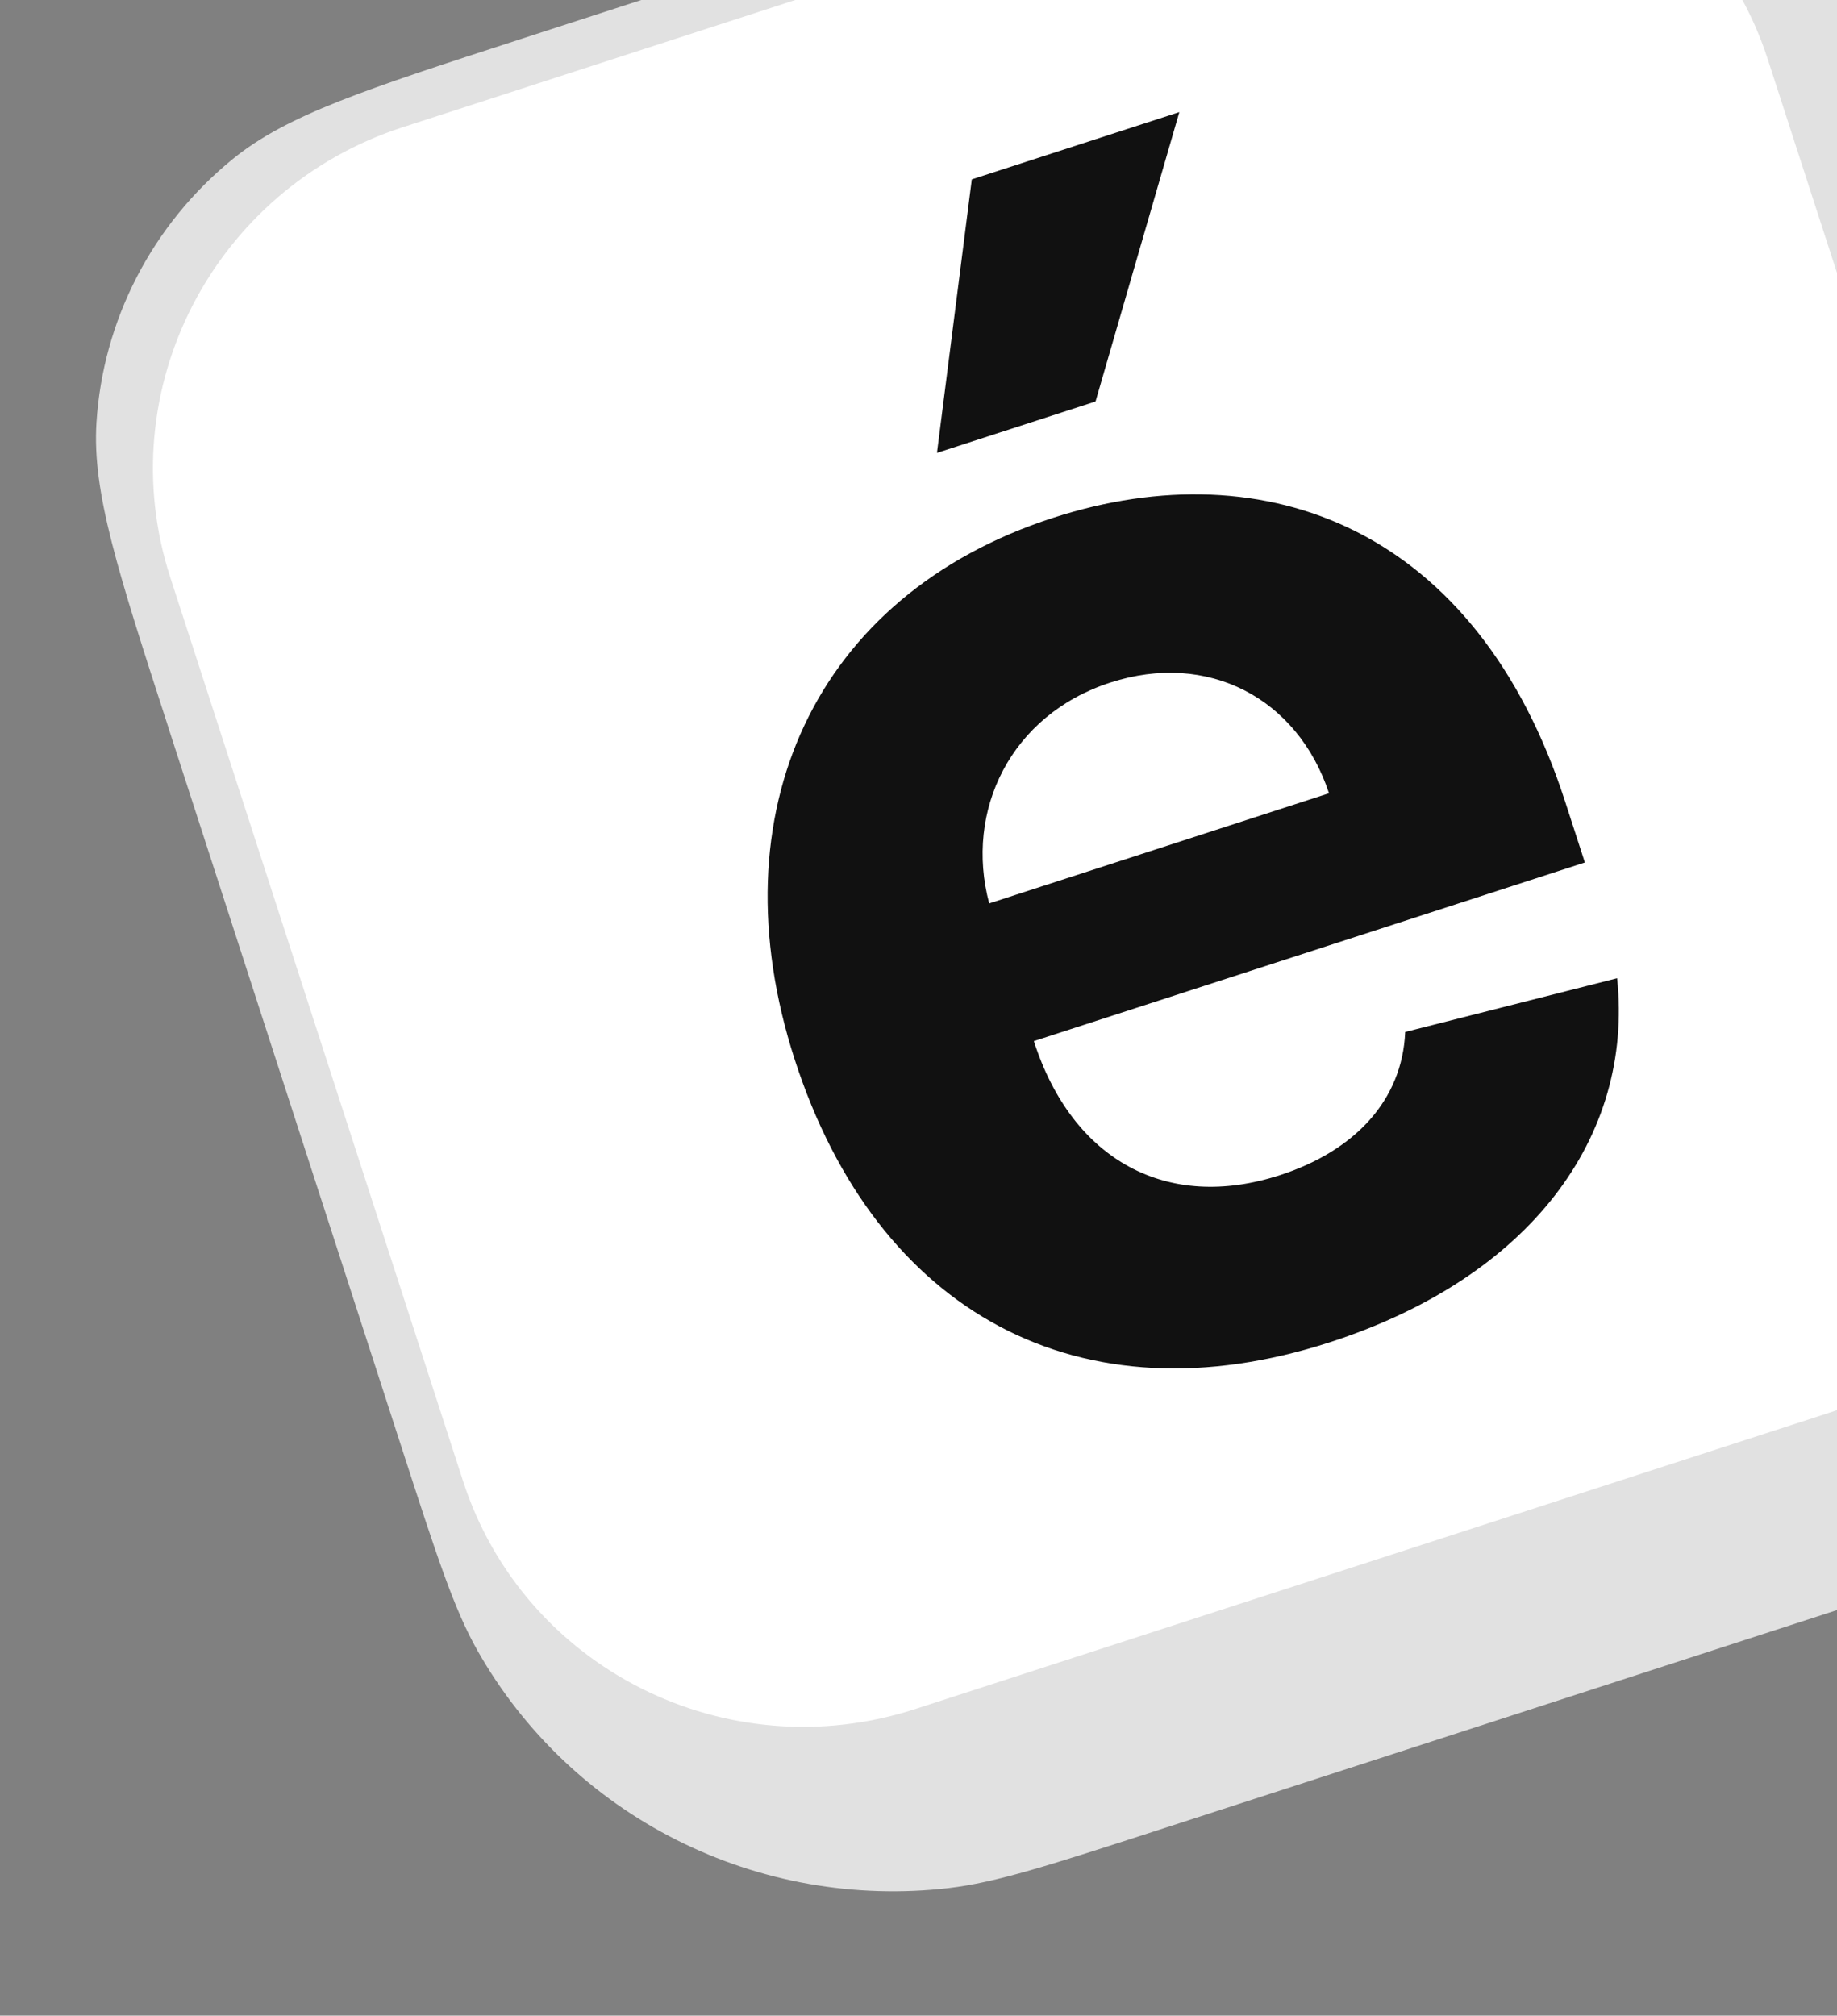
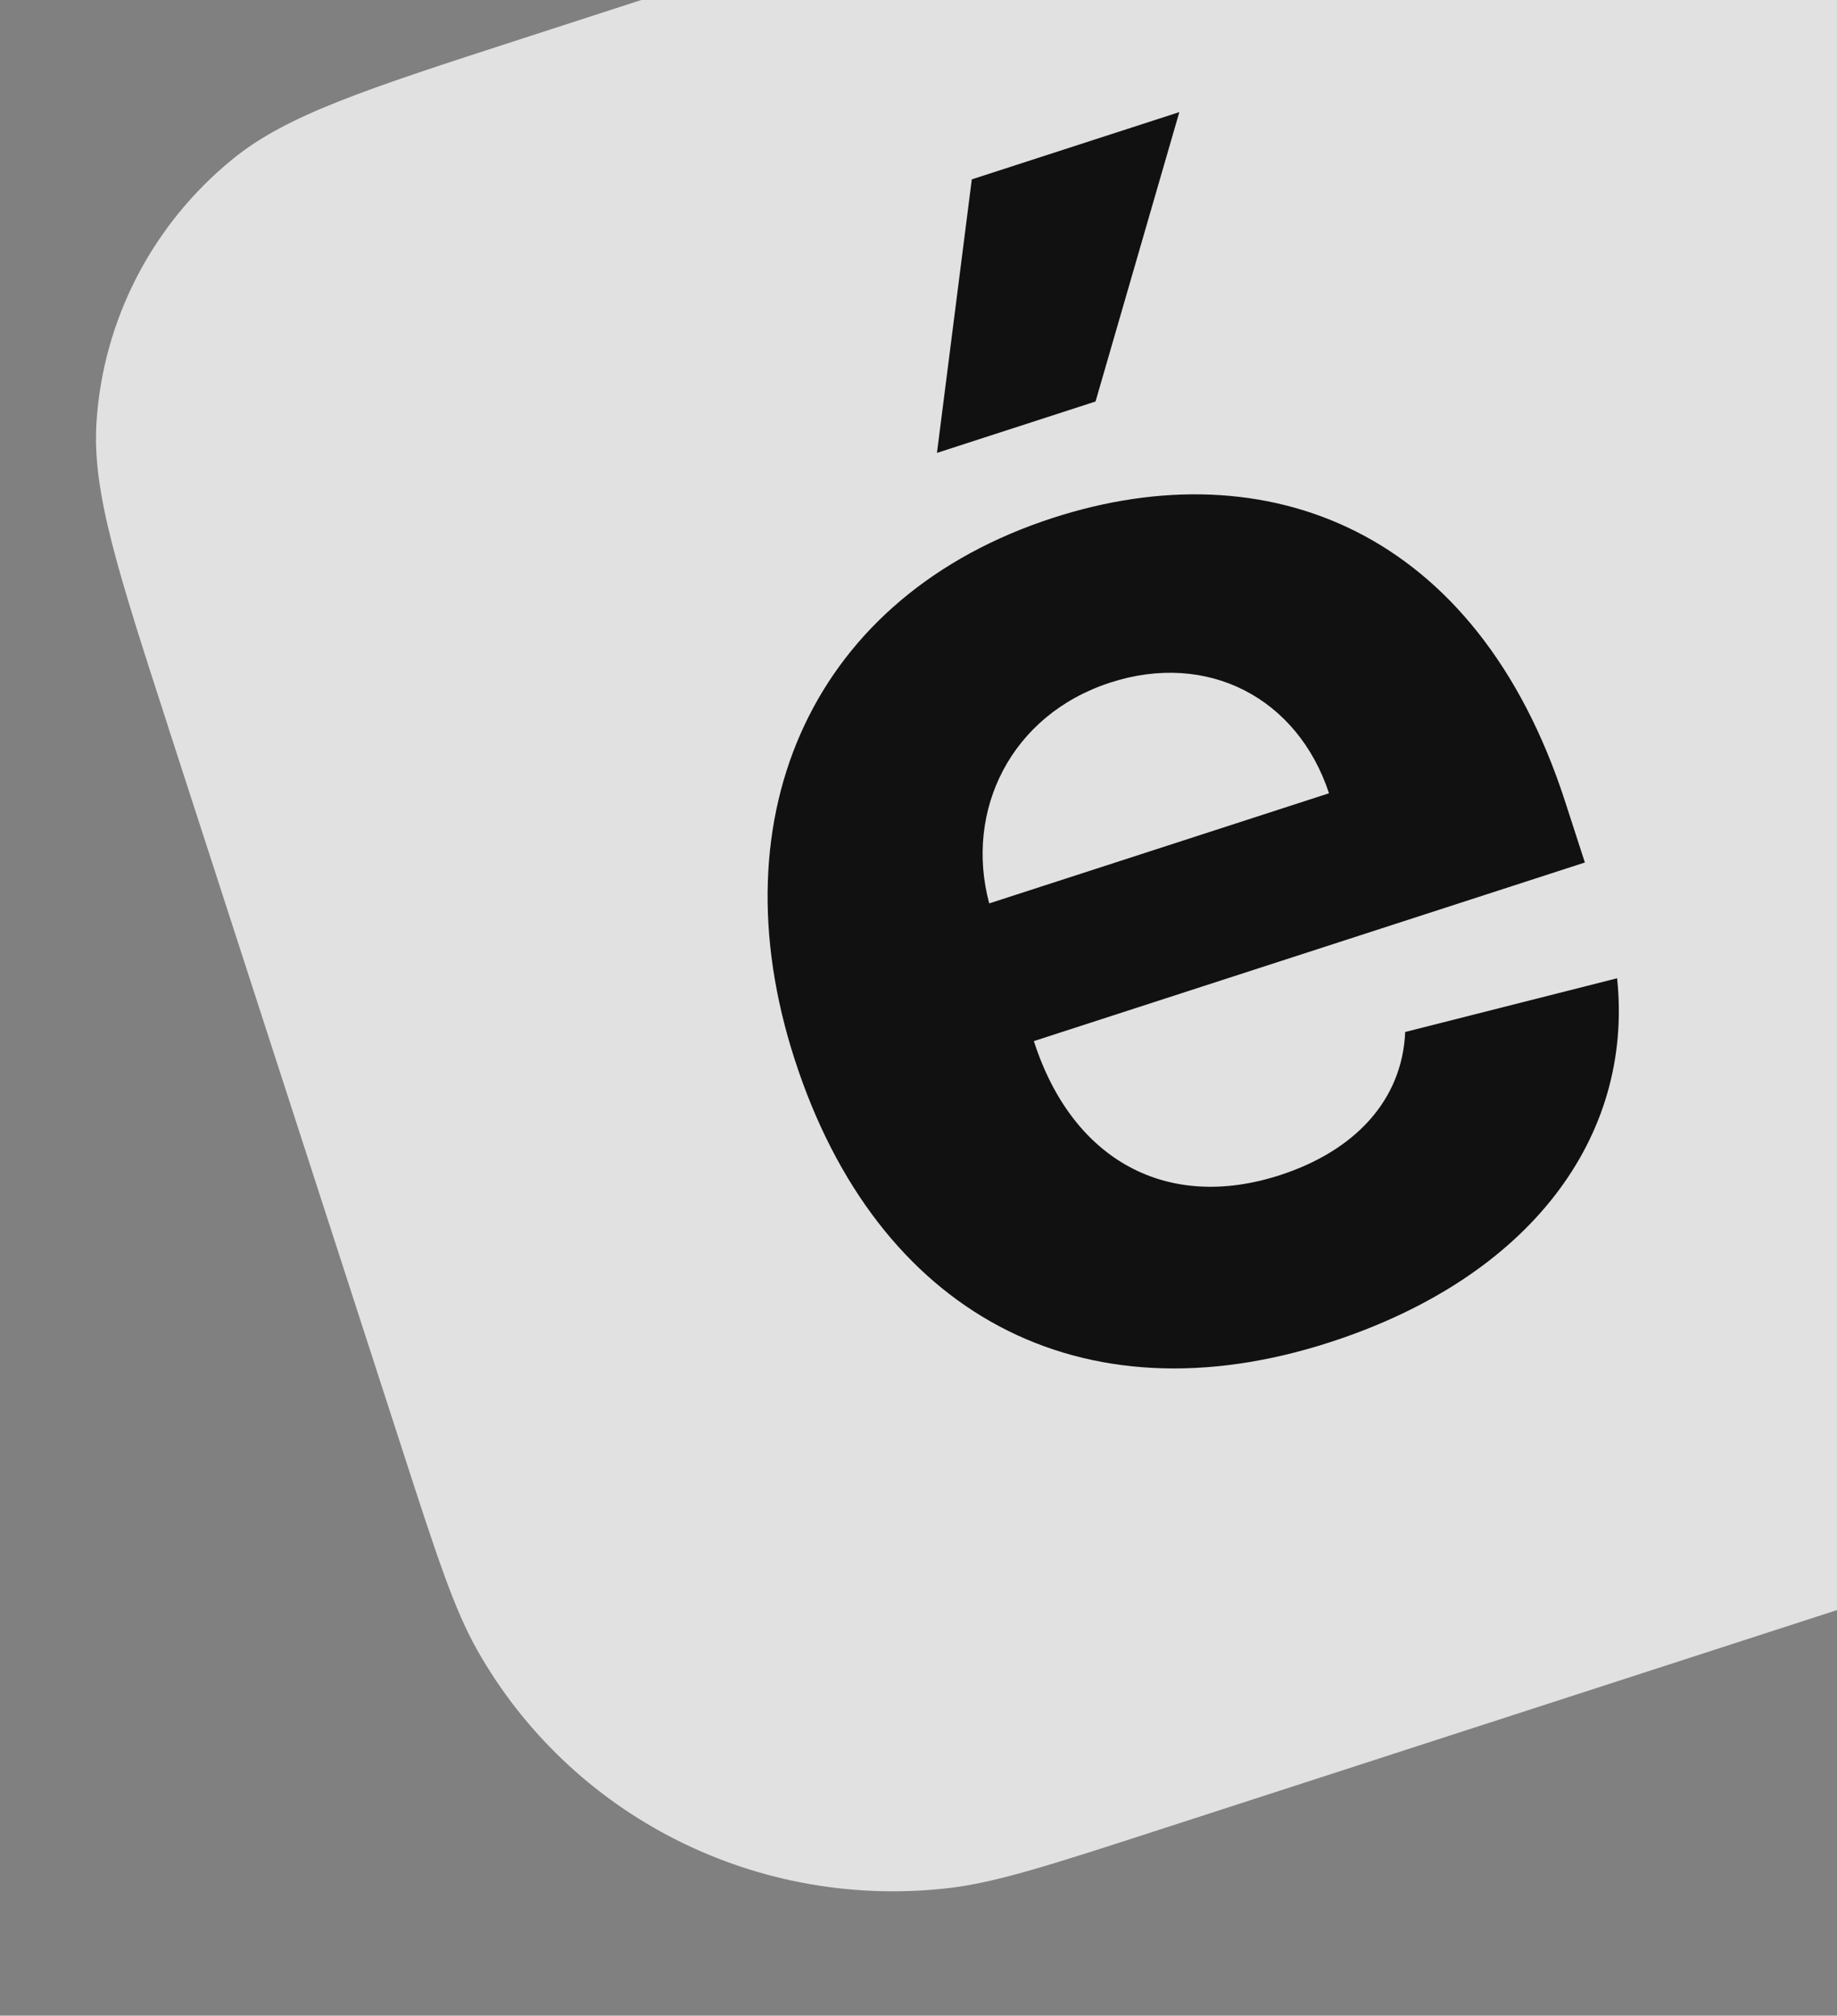
<svg xmlns="http://www.w3.org/2000/svg" width="134" height="147" viewBox="0 0 134 147" fill="none">
  <rect x="0" y="0" width="134" height="147" fill="#808080" stroke="none" />
  <path d="M12.286 53.074L29.32 105.639C31.85 113.447 33.115 117.351 34.833 120.379C38.19 126.304 43.239 131.106 49.349 134.186C55.459 137.266 62.359 138.488 69.187 137.698C72.678 137.293 76.619 136.016 84.508 133.459L133.255 117.663C145.066 113.835 150.972 111.922 155.2 108.755C159.018 105.895 162.136 102.216 164.319 97.995C166.5 93.774 167.689 89.122 167.795 84.391C167.91 79.155 166.016 73.309 162.227 61.617L145.473 9.915C143.982 5.313 143.237 3.014 142.38 1.153C139.117 -5.91 133.547 -11.665 126.564 -15.185C119.582 -18.705 111.595 -19.785 103.888 -18.252C101.859 -17.848 99.536 -17.096 94.885 -15.588L38.055 2.827C26.646 6.525 20.941 8.373 16.978 11.597C14.076 13.956 11.695 16.882 9.984 20.191C8.273 23.5 7.269 27.121 7.036 30.825C6.719 35.885 8.575 41.614 12.29 53.075L12.286 53.074Z" fill="#E1E1E1" />
-   <path d="M95.97 -12.301L29.376 9.279C15.585 13.748 7.991 28.438 12.415 42.09L33.777 108.012C38.201 121.664 52.967 129.109 66.759 124.639L133.353 103.059C147.144 98.59 154.738 83.9 150.314 70.248L128.952 4.326C124.528 -9.326 109.762 -16.77 95.97 -12.301Z" fill="white" />
  <path d="M97.01 97.889C111.611 93.157 119.17 82.93 117.961 71.344L102.501 75.262C102.291 80.248 98.816 83.936 93.359 85.705C85.171 88.358 78.25 84.676 75.426 75.962L75.415 75.926L115.608 62.901L114.165 58.448C107.73 38.592 92.407 32.713 76.805 37.769C59.437 43.397 52.132 59.256 57.975 77.287C63.978 95.813 78.833 103.779 97.01 97.889ZM72.158 65.885C70.346 59.114 73.731 52.132 80.994 49.778C88.103 47.474 94.651 50.904 96.945 57.852L72.158 65.885ZM68.347 33.029L79.914 29.281L86.027 8.175L70.888 13.081L68.347 33.029Z" fill="#111111" />
</svg>